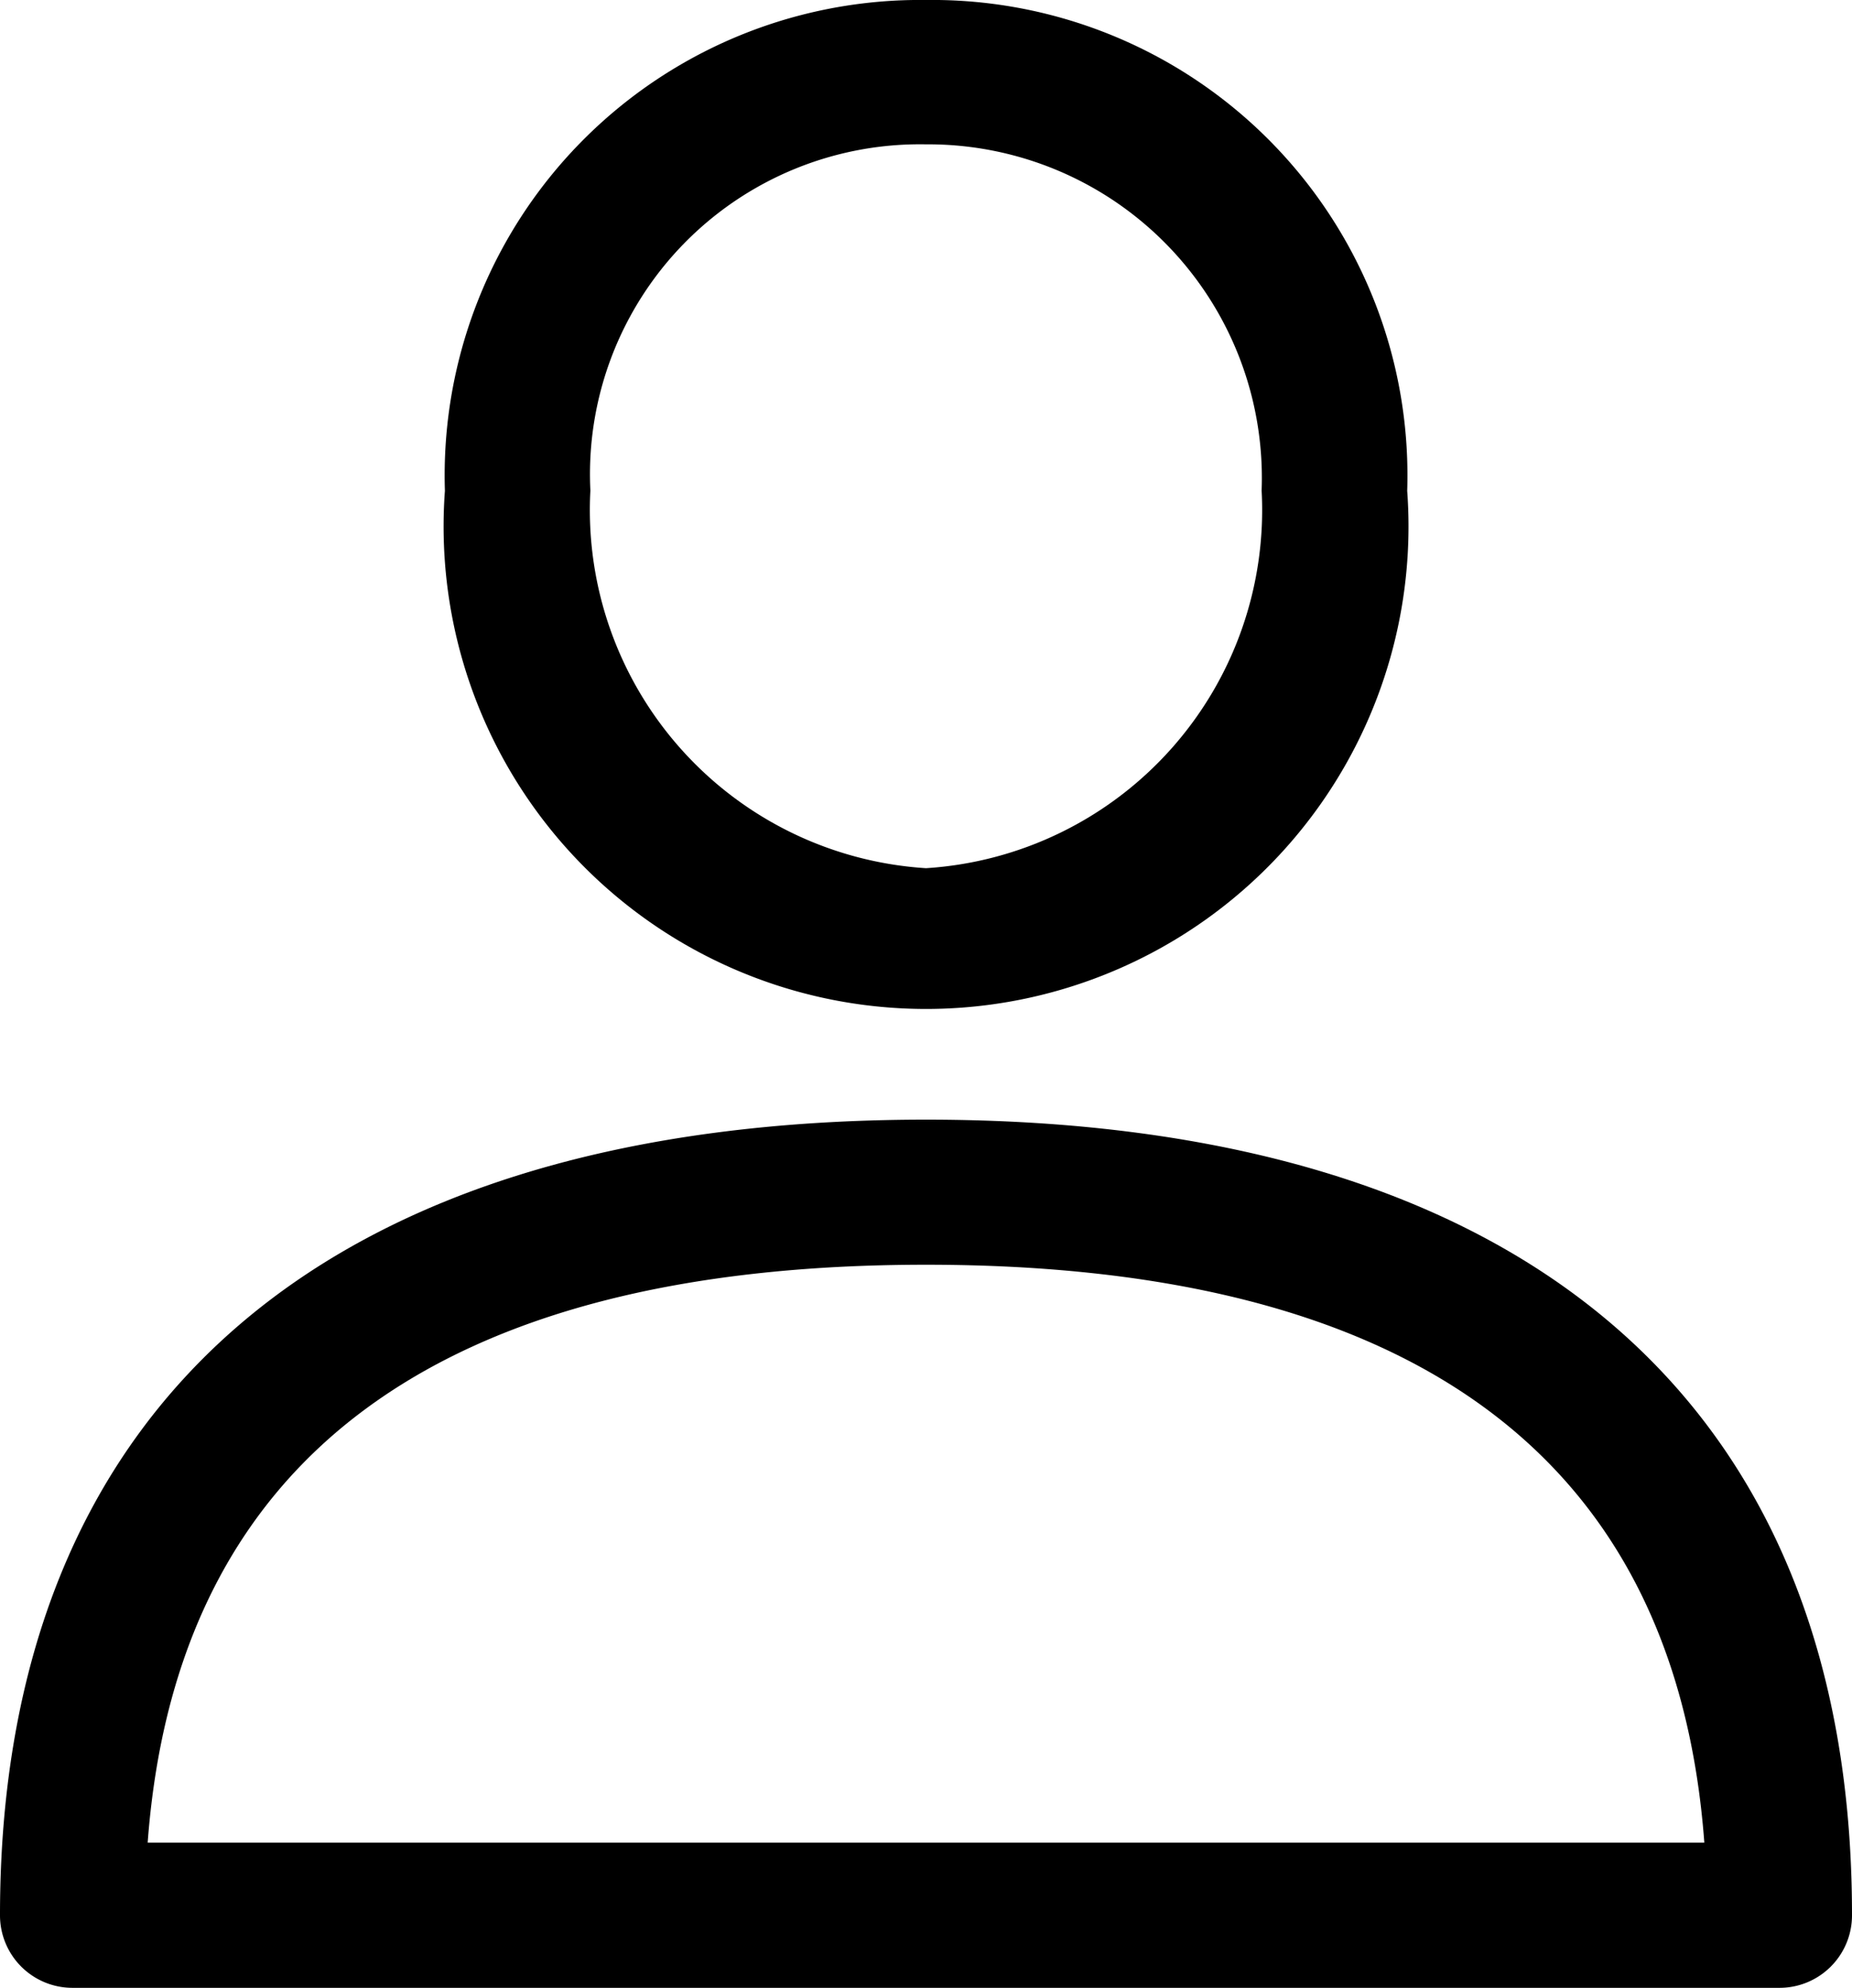
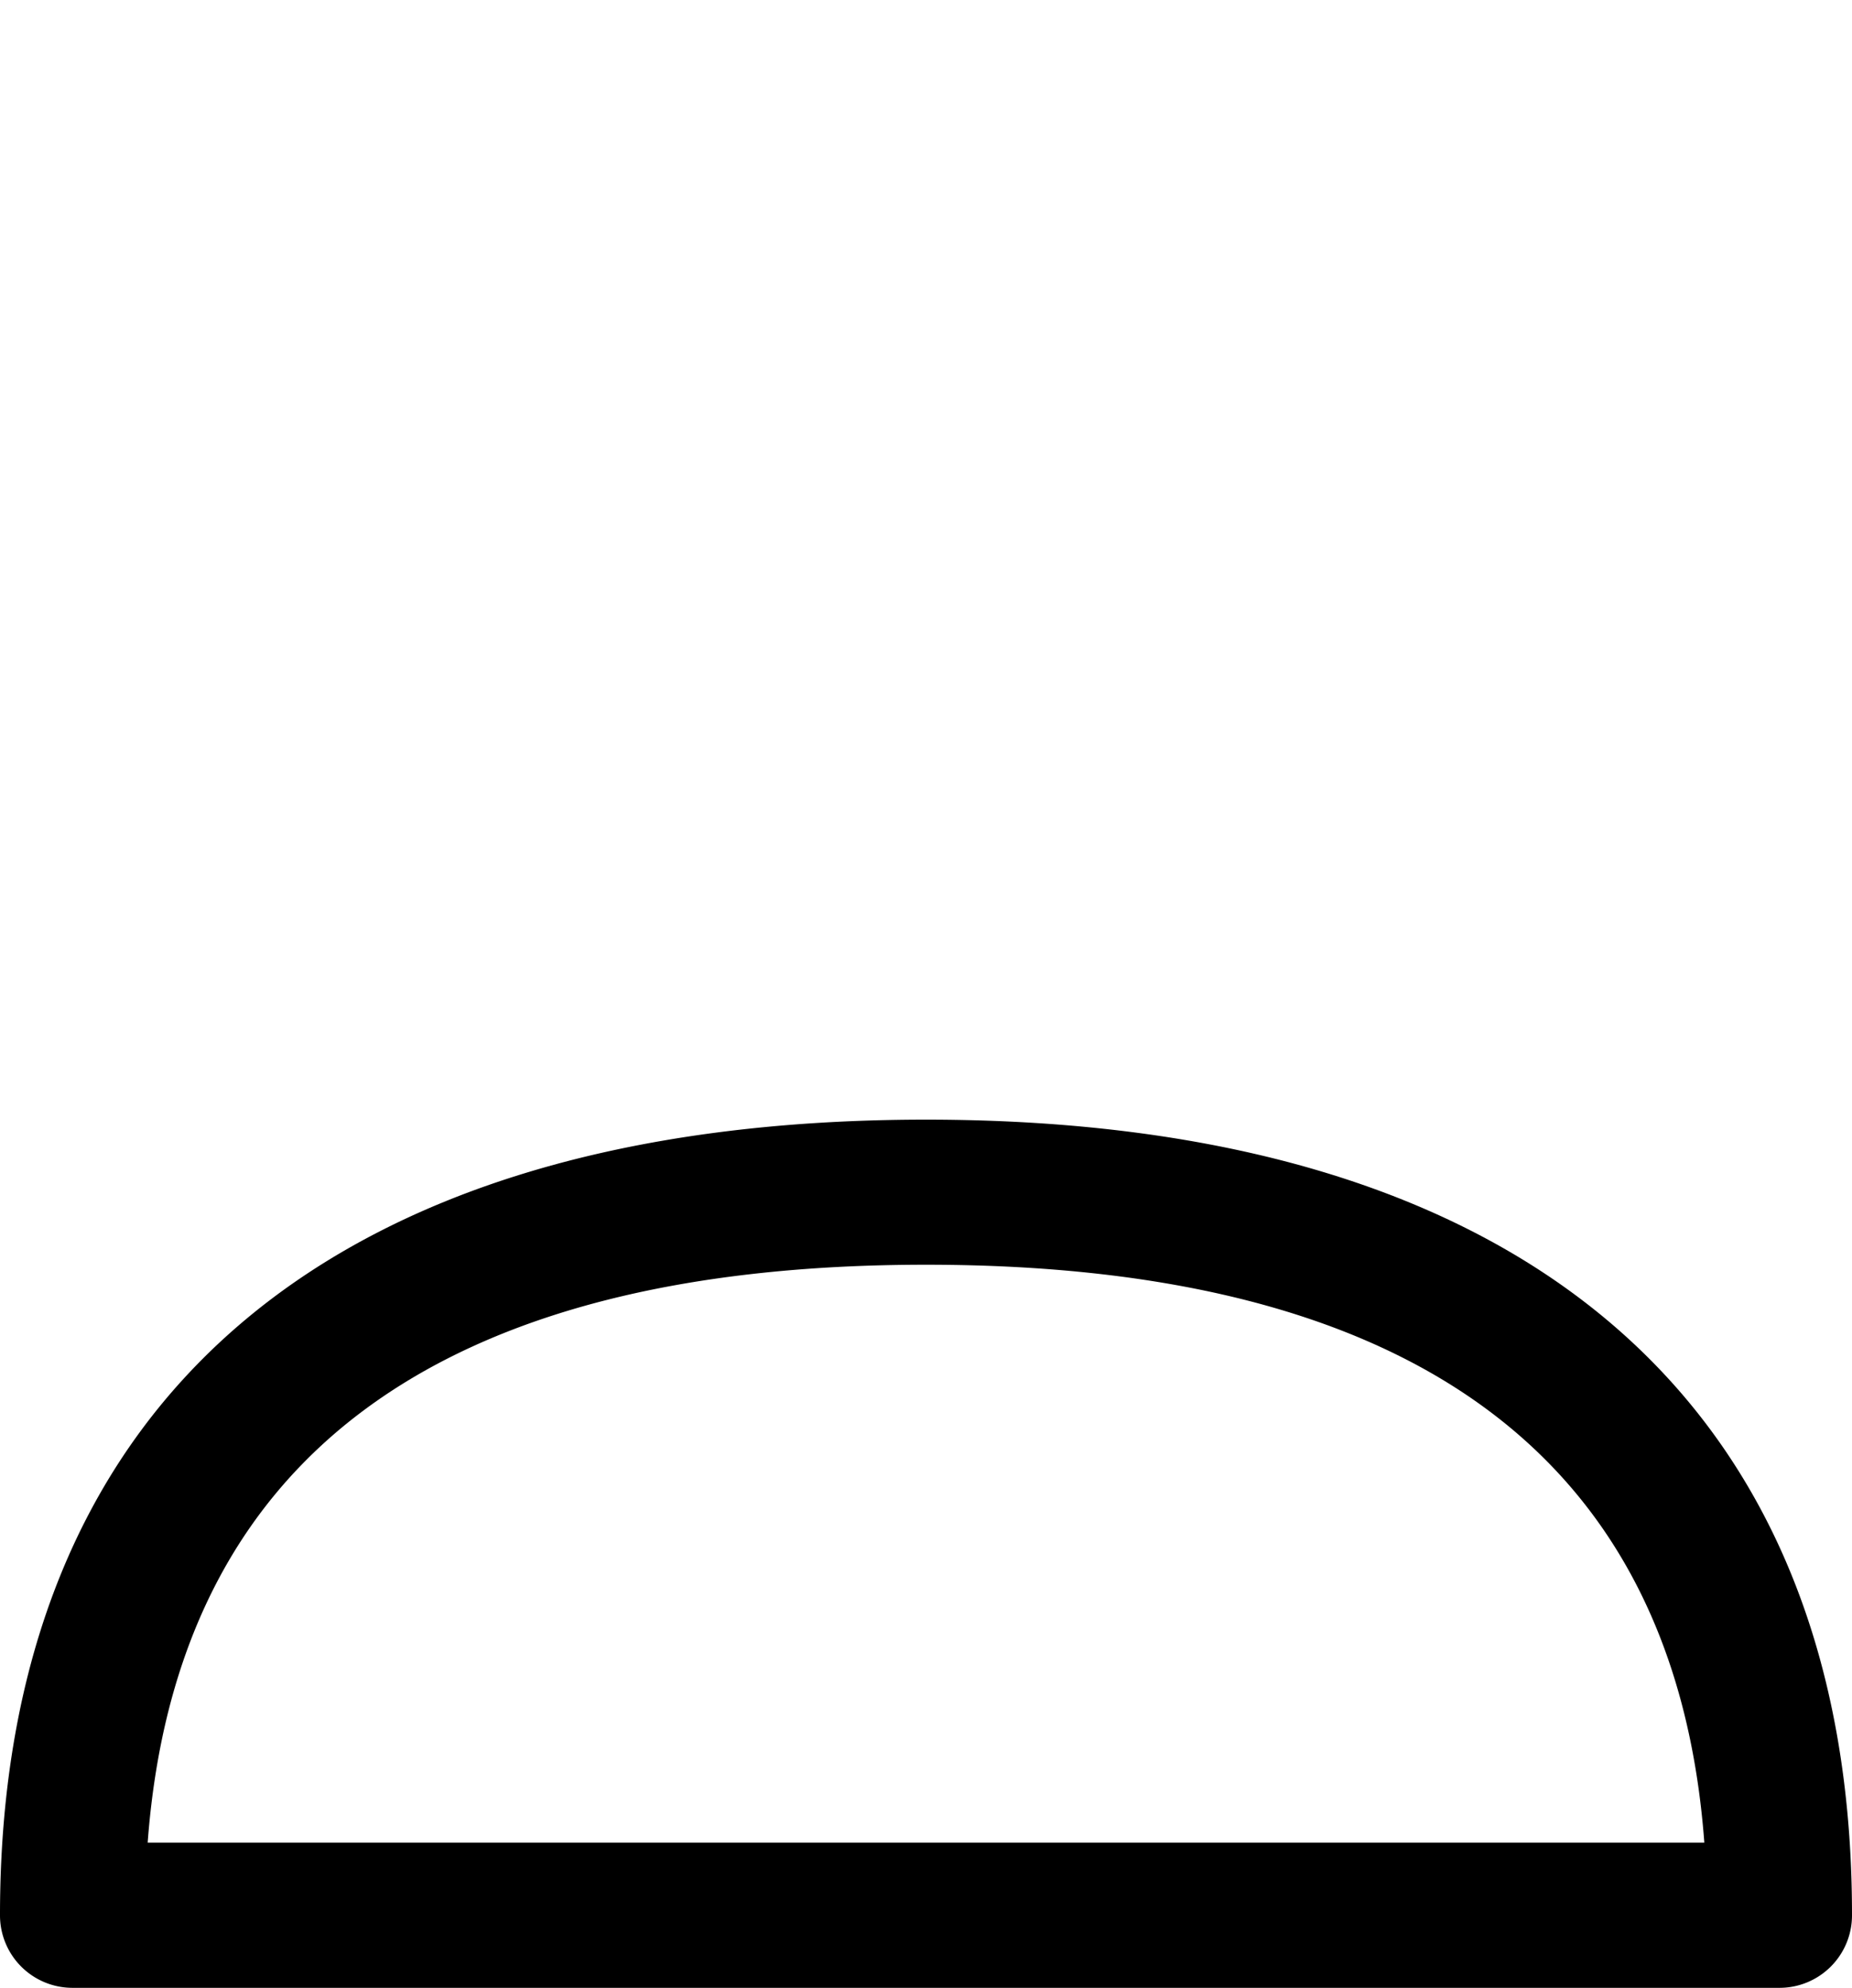
<svg xmlns="http://www.w3.org/2000/svg" id="user" width="17.658" height="18.949" viewBox="0 0 17.658 18.949">
  <g id="Group_9" data-name="Group 9" transform="translate(0 10.673)">
    <g id="Group_8" data-name="Group 8" transform="translate(0)">
      <path id="Path_5" data-name="Path 5" d="M26.269,288.389c-5.693,0-8.829,2.693-8.829,7.584a.691.691,0,0,0,.692.692H34.406a.691.691,0,0,0,.692-.692C35.1,291.083,31.962,288.389,26.269,288.389Zm-7.421,6.892c.272-3.657,2.765-5.509,7.421-5.509s7.149,1.853,7.421,5.509Z" transform="translate(-17.44 -288.389)" />
    </g>
  </g>
  <g id="Group_11" data-name="Group 11" transform="translate(4.242)">
    <g id="Group_10" data-name="Group 10" transform="translate(0)">
-       <path id="Path_6" data-name="Path 6" d="M136.636,0a4.532,4.532,0,0,0-4.587,4.679,4.6,4.6,0,1,0,9.175,0A4.532,4.532,0,0,0,136.636,0Zm0,8.276a3.421,3.421,0,0,1-3.2-3.6,3.145,3.145,0,0,1,3.2-3.3,3.18,3.18,0,0,1,3.2,3.3A3.421,3.421,0,0,1,136.636,8.276Z" transform="translate(-132.049)" />
-     </g>
+       </g>
  </g>
</svg>